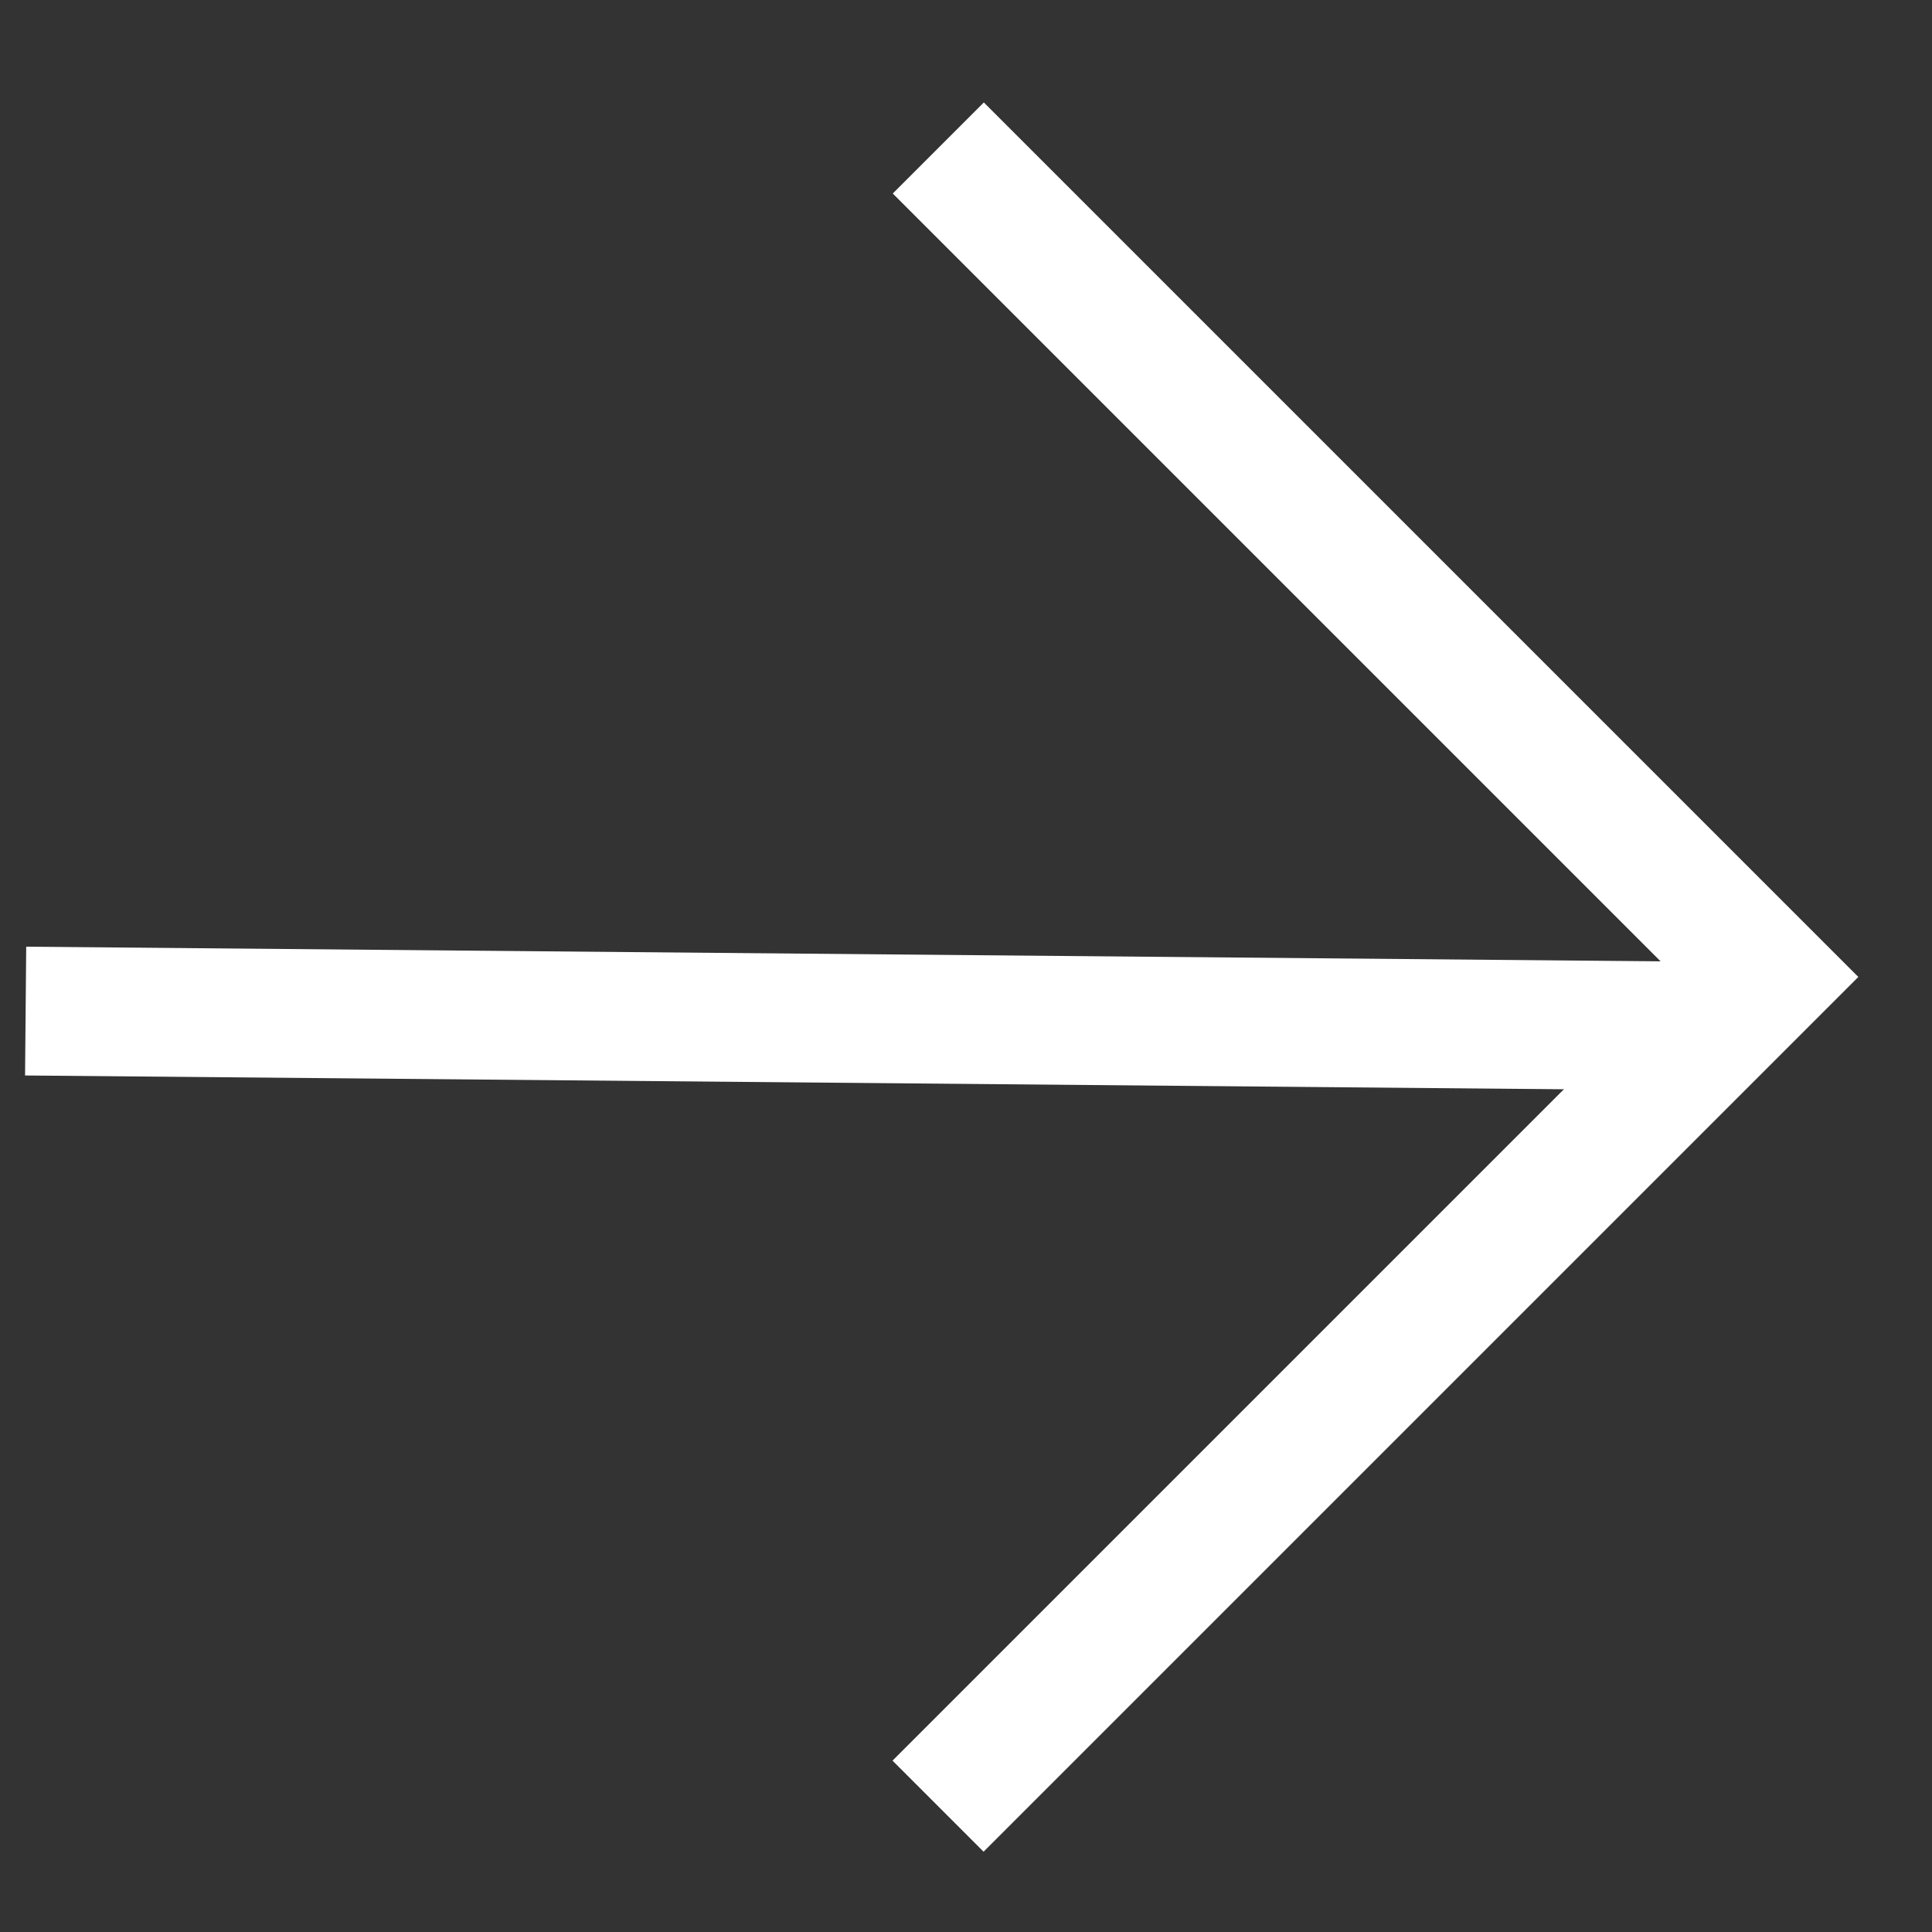
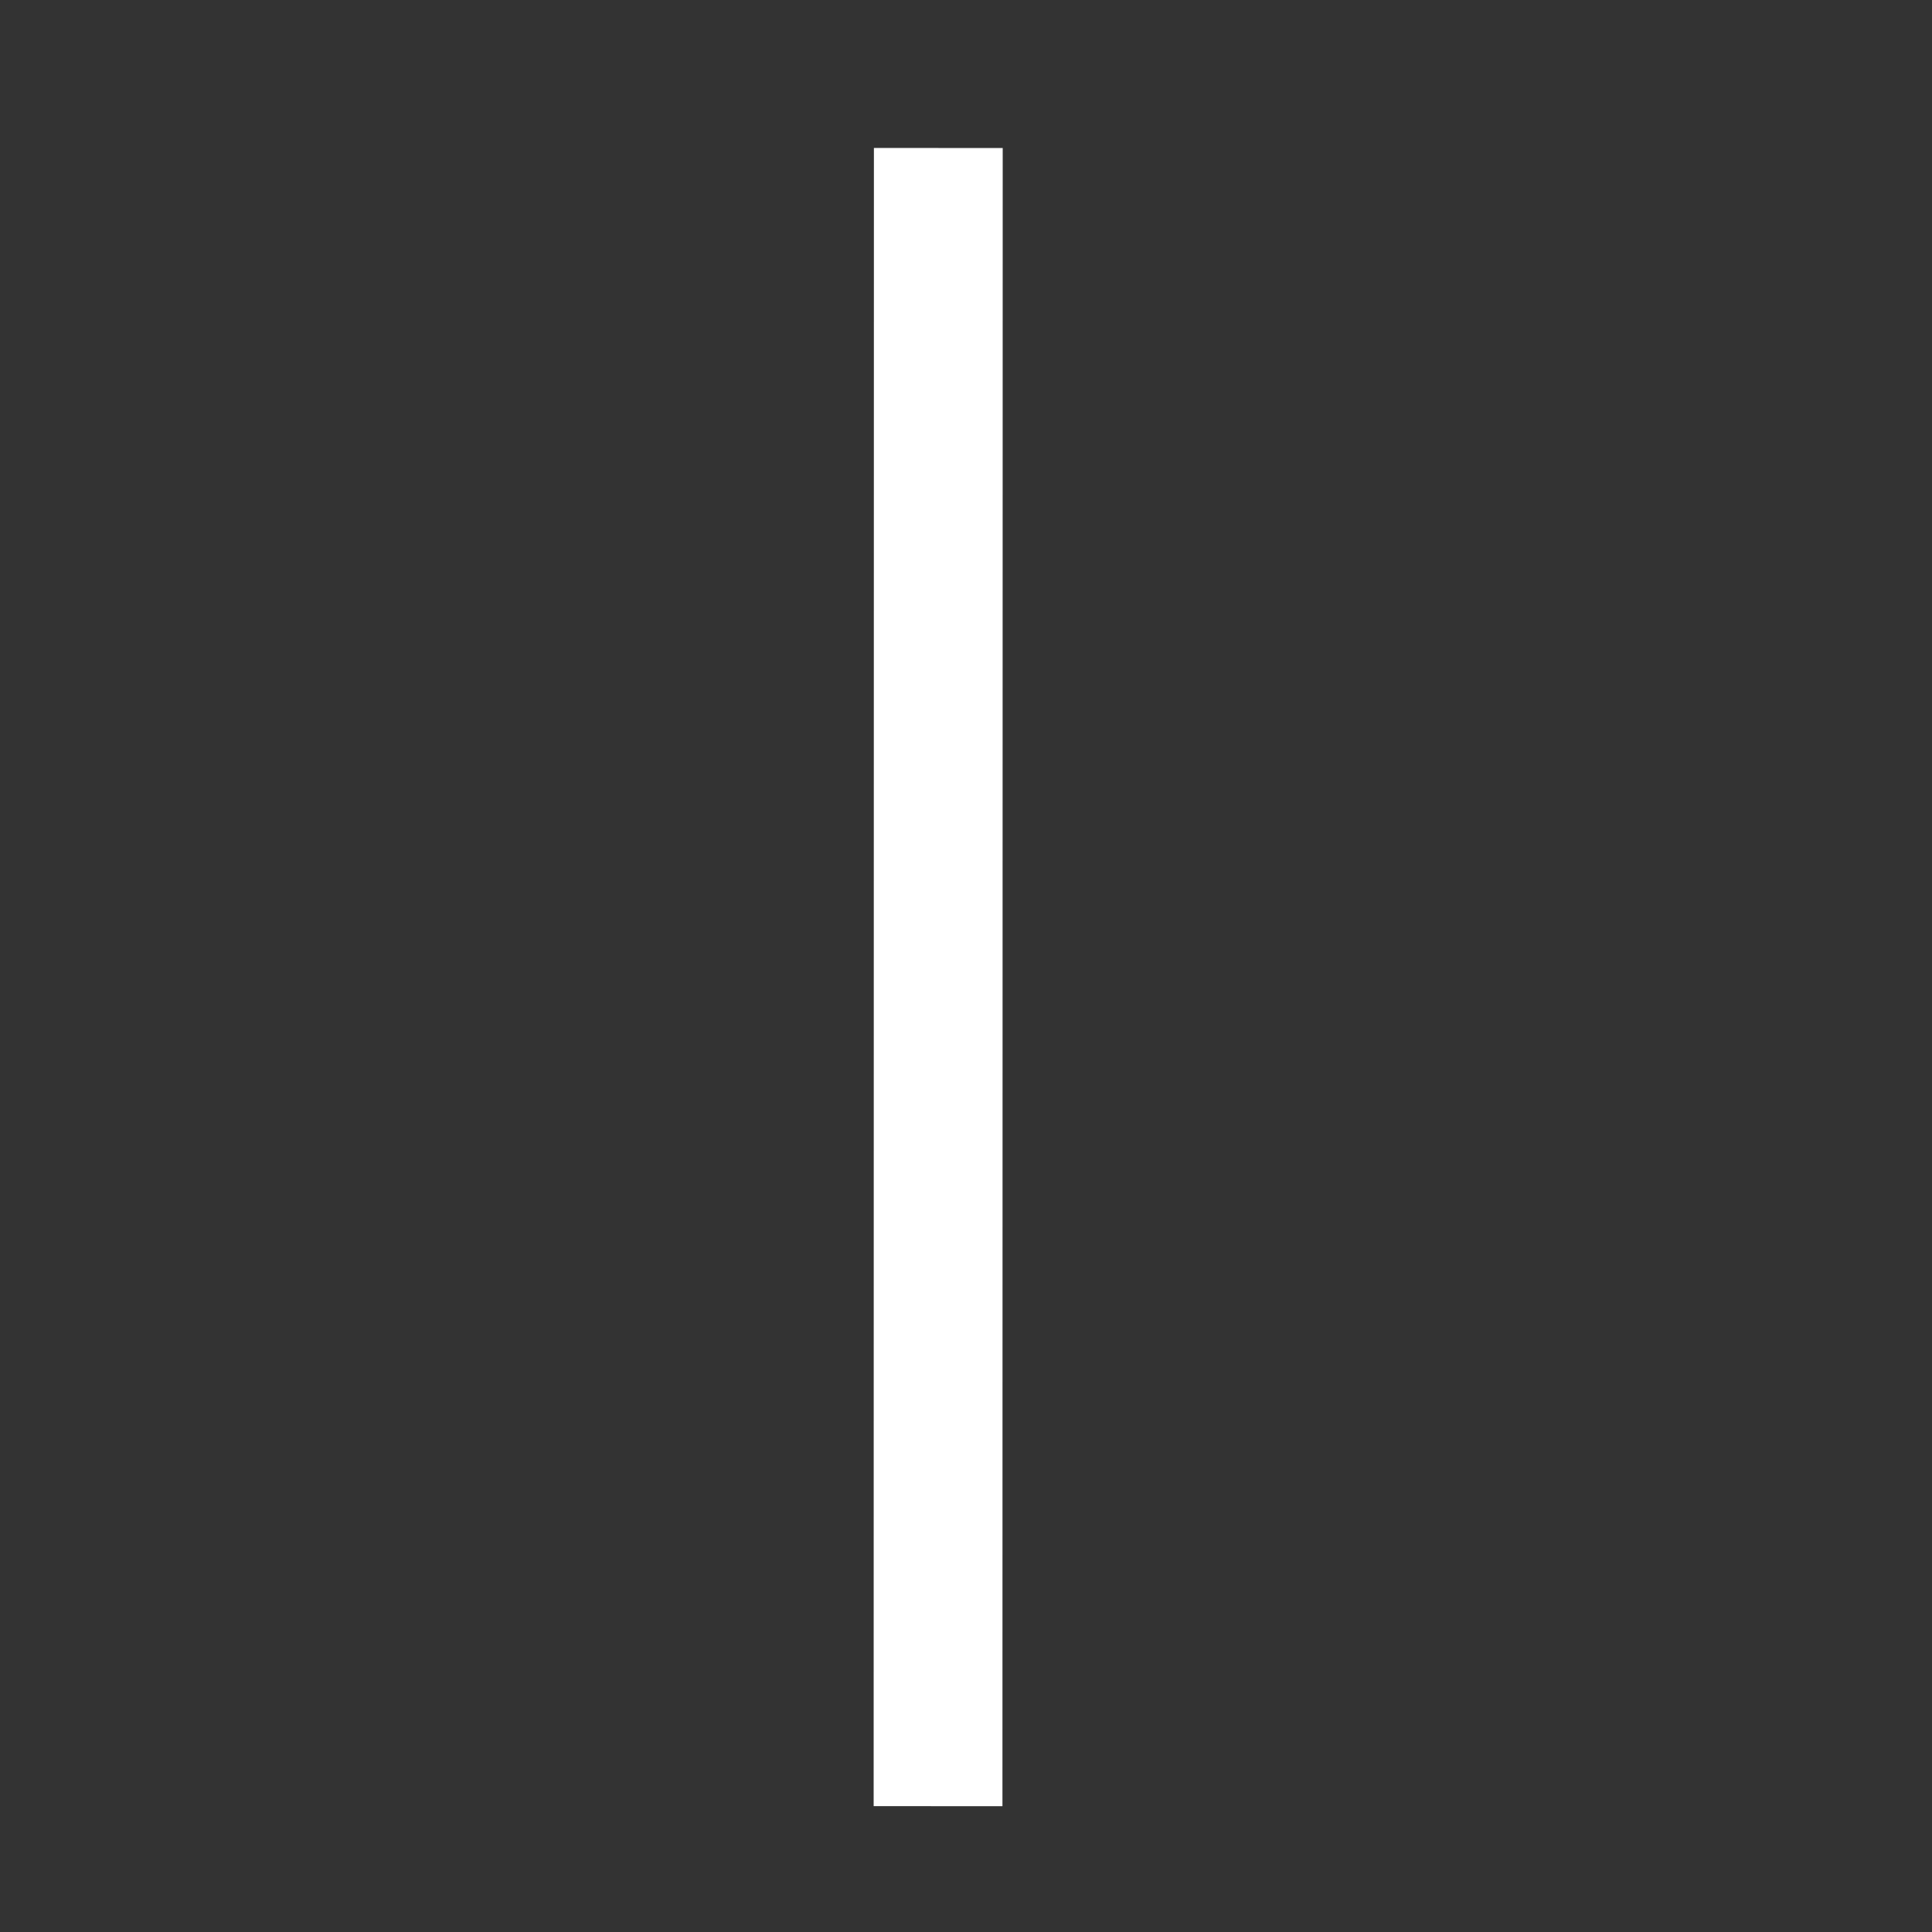
<svg xmlns="http://www.w3.org/2000/svg" width="15" height="15" viewBox="0 0 15 15" fill="none">
  <rect x="0" y="0" width="15" height="15" fill="#333333" stroke="none" />
-   <path d="M7.285 1.149L13.721 7.585L7.283 14.023" stroke="white" />
-   <path d="M0.199 7.85L13.459 7.969" stroke="white" />
+   <path d="M7.285 1.149L7.283 14.023" stroke="white" />
</svg>